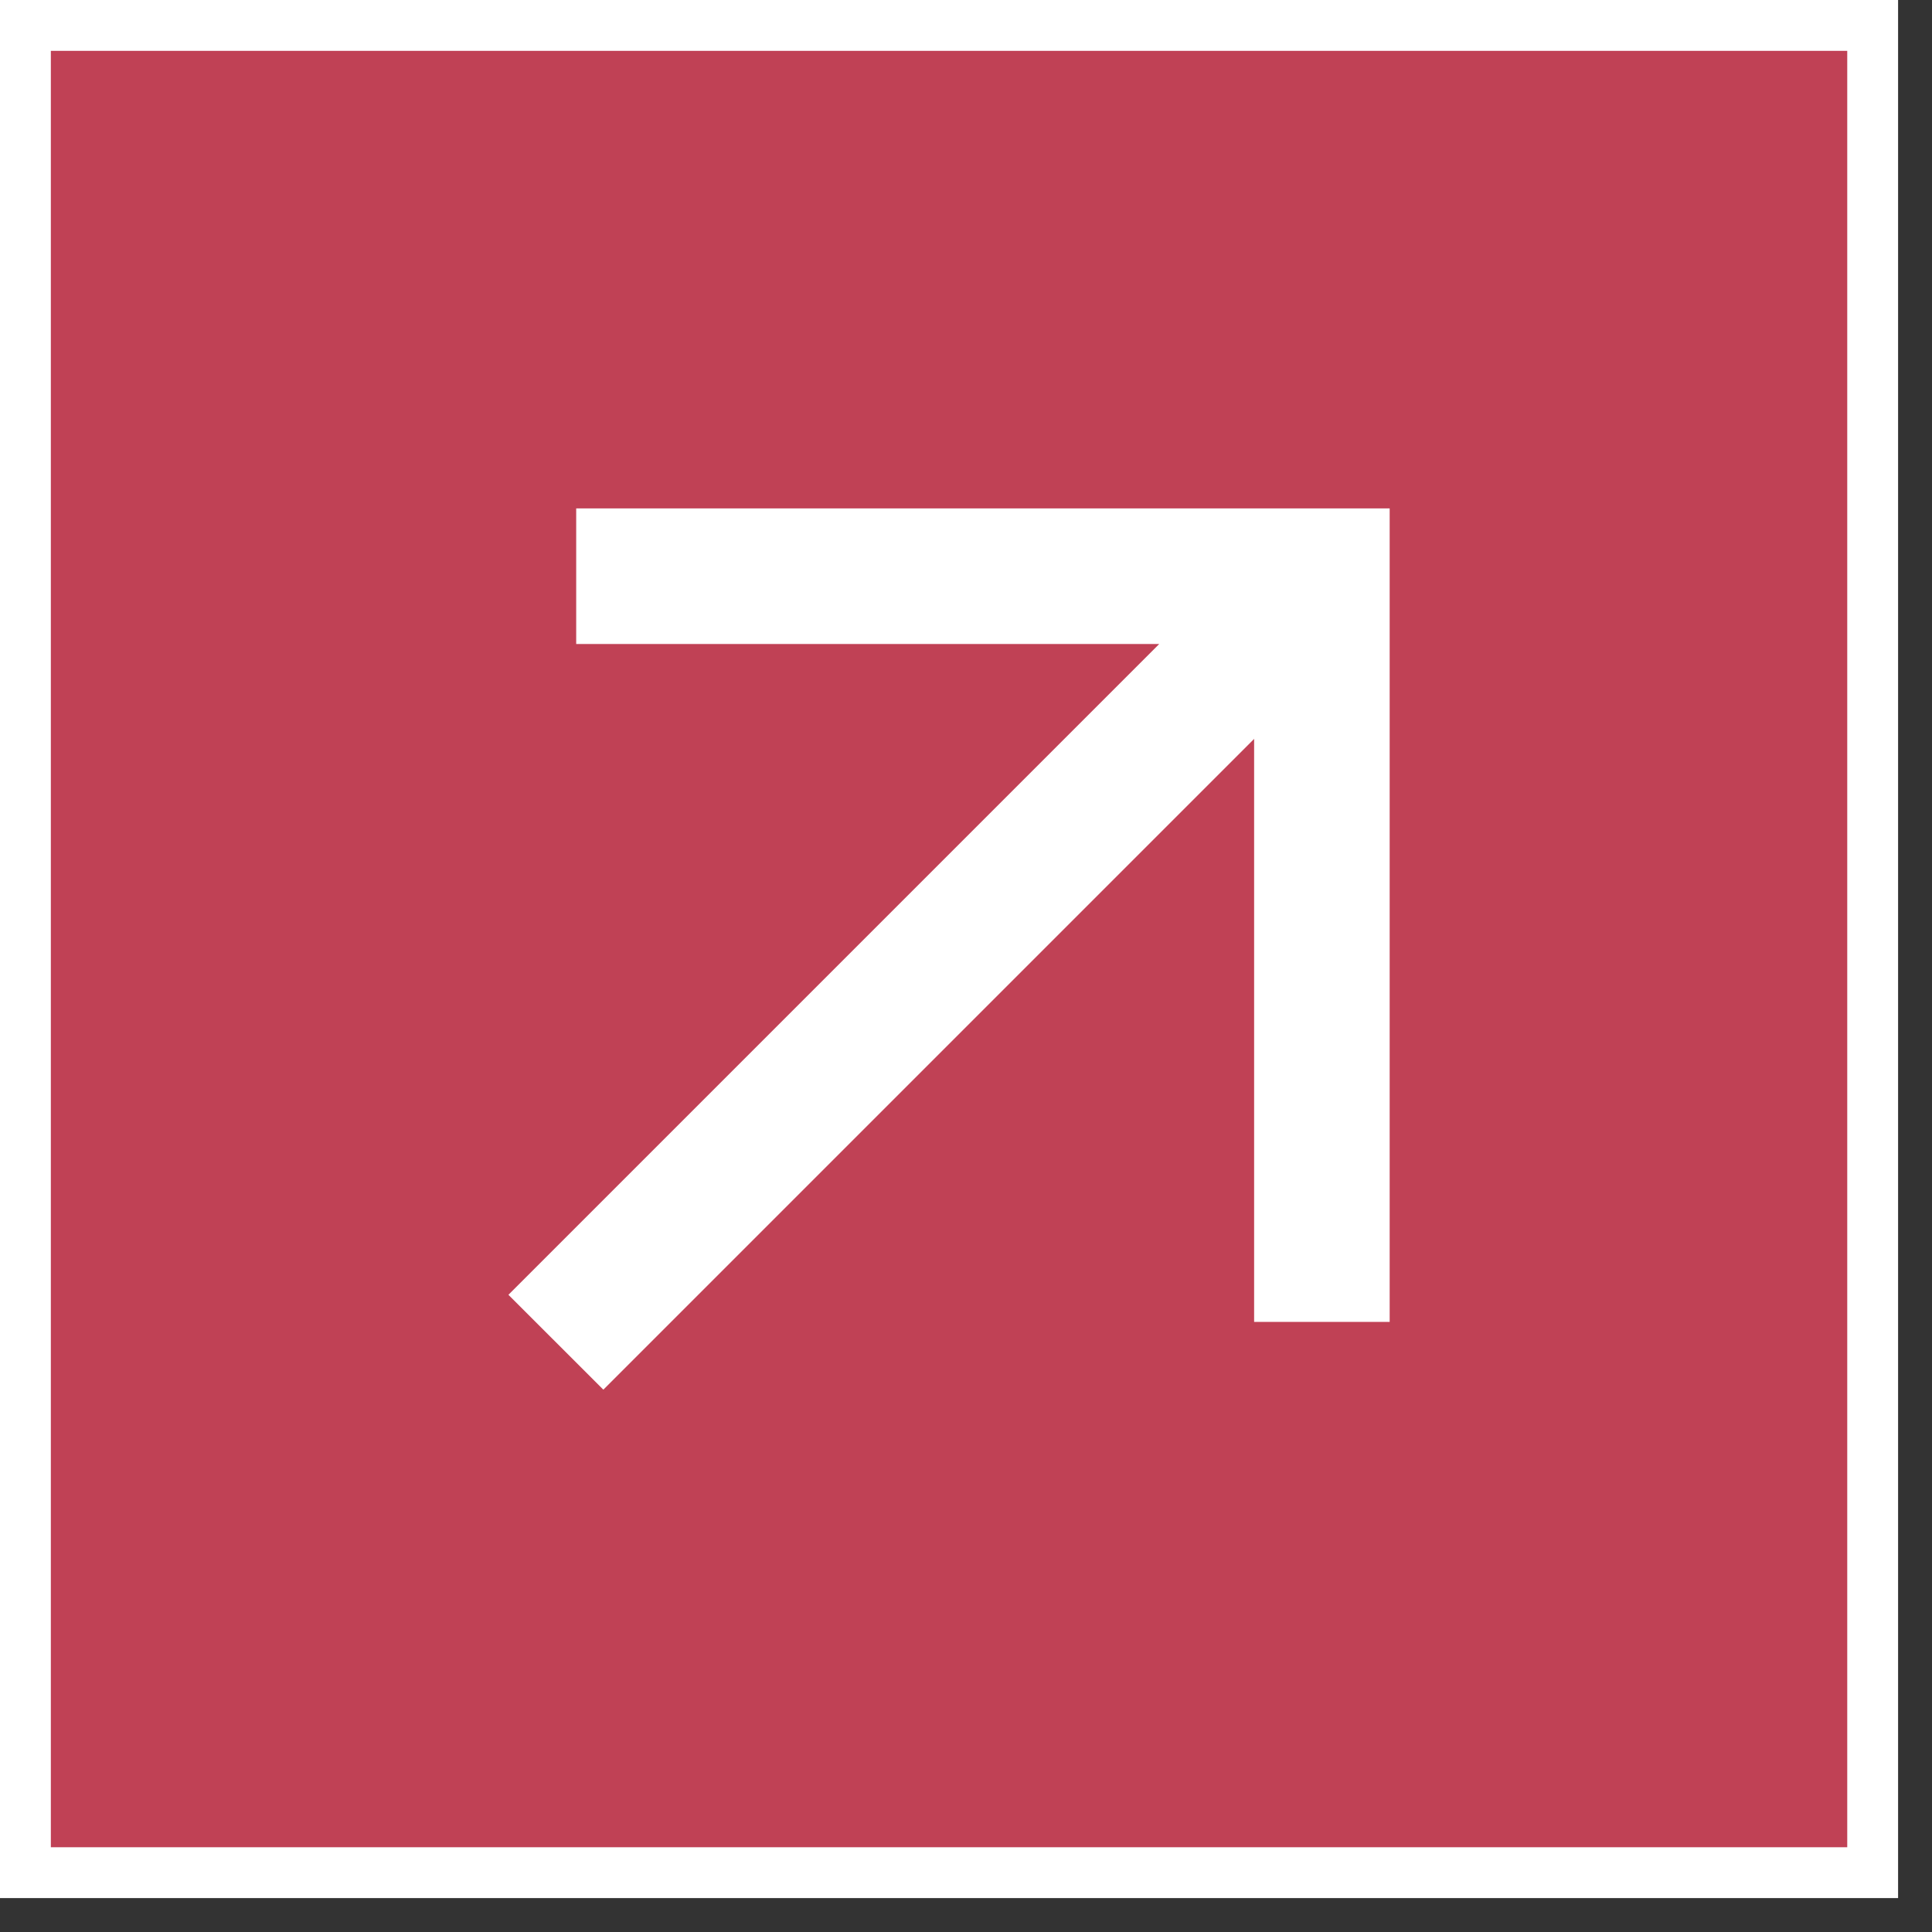
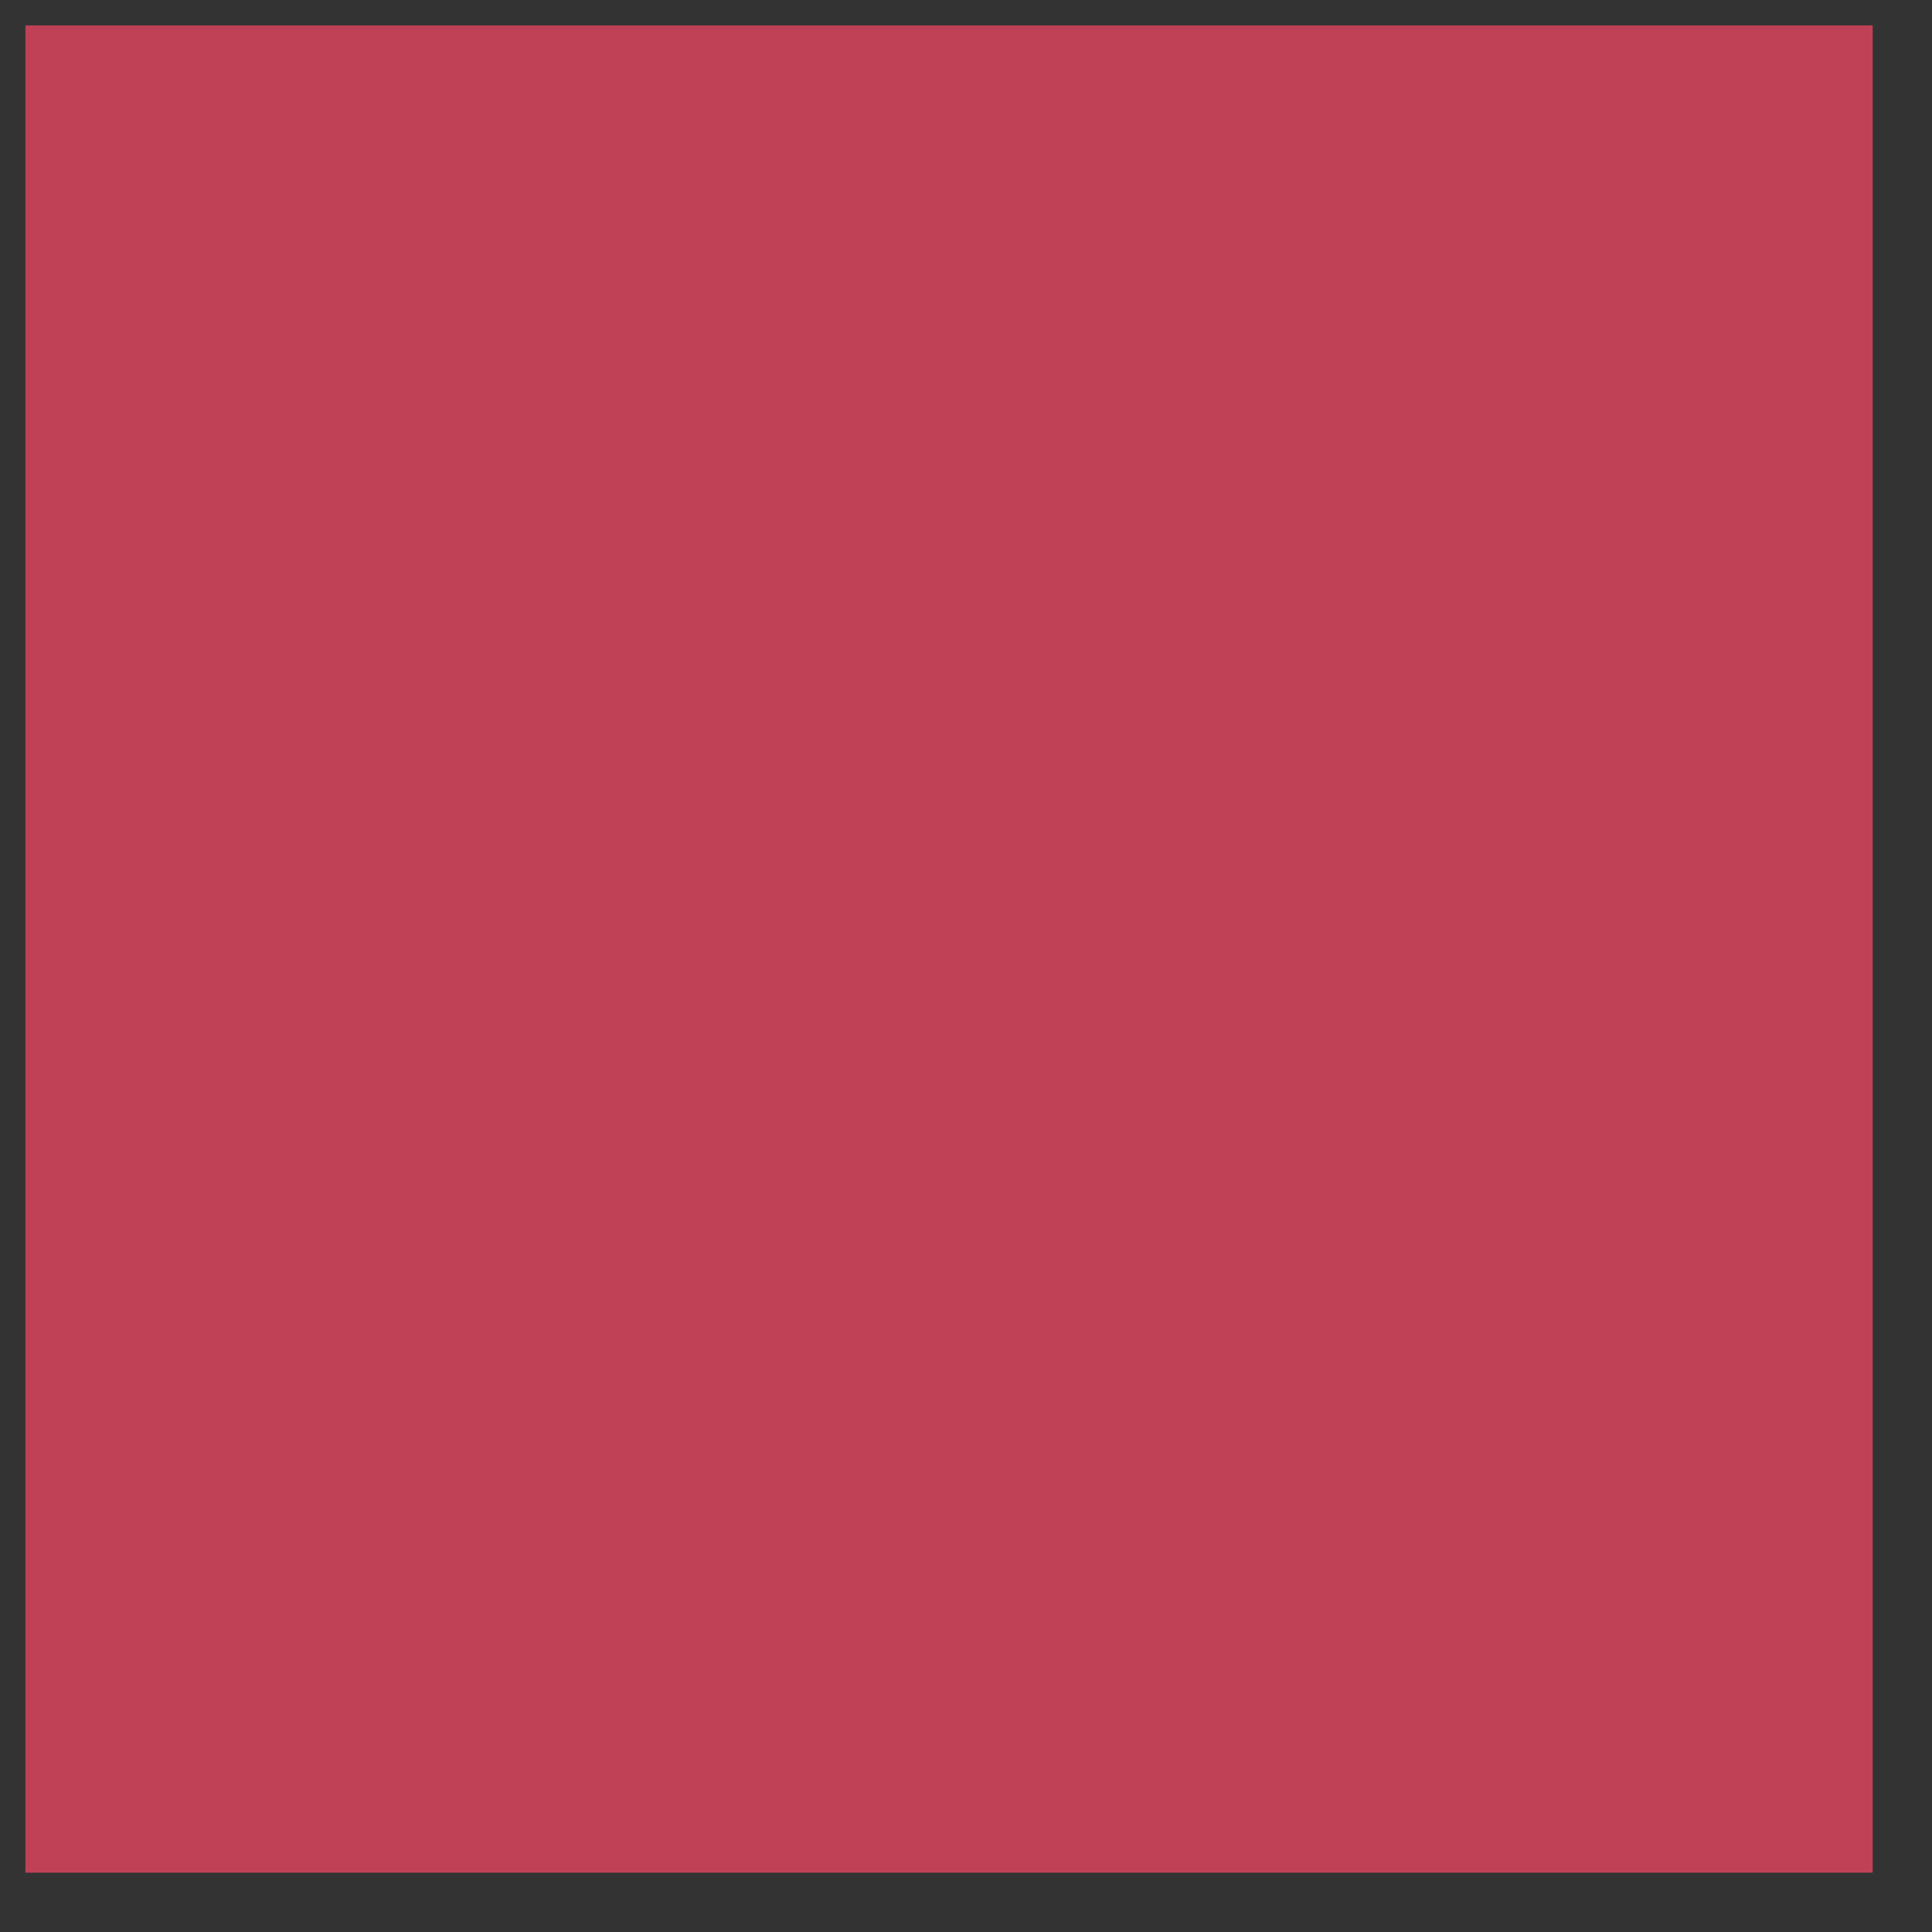
<svg xmlns="http://www.w3.org/2000/svg" width="38" height="38" fill="none">
  <rect width="100%" height="100%" fill="#333333" stroke="none" />
  <path fill="#C04155" d="M.5.5h36.333v36.333H.5z" />
-   <path stroke="#fff" d="M.5.5h36.333v36.333H.5z" />
-   <path fill="#fff" d="M11.867 27.333 10 25.467l12.8-12.8H11.333V10h16v16h-2.666V14.533l-12.8 12.8Z" />
</svg>